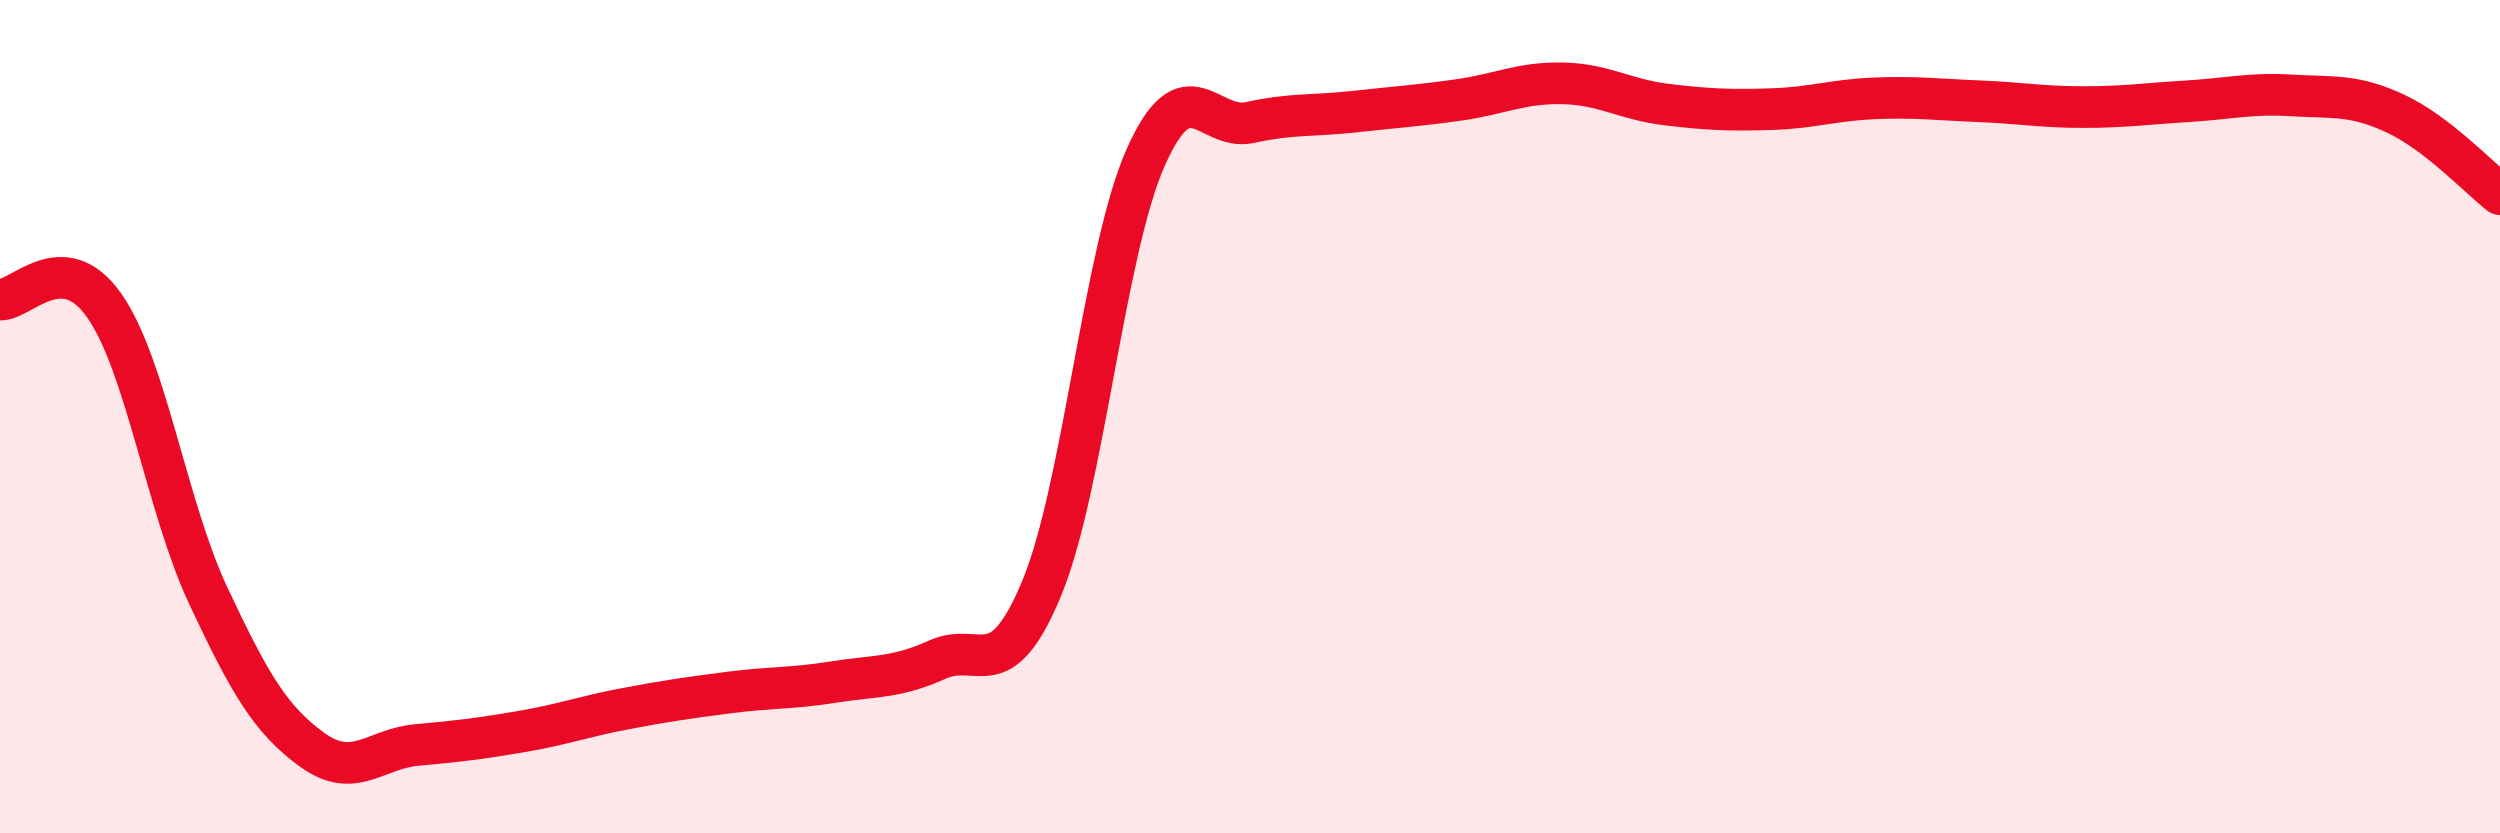
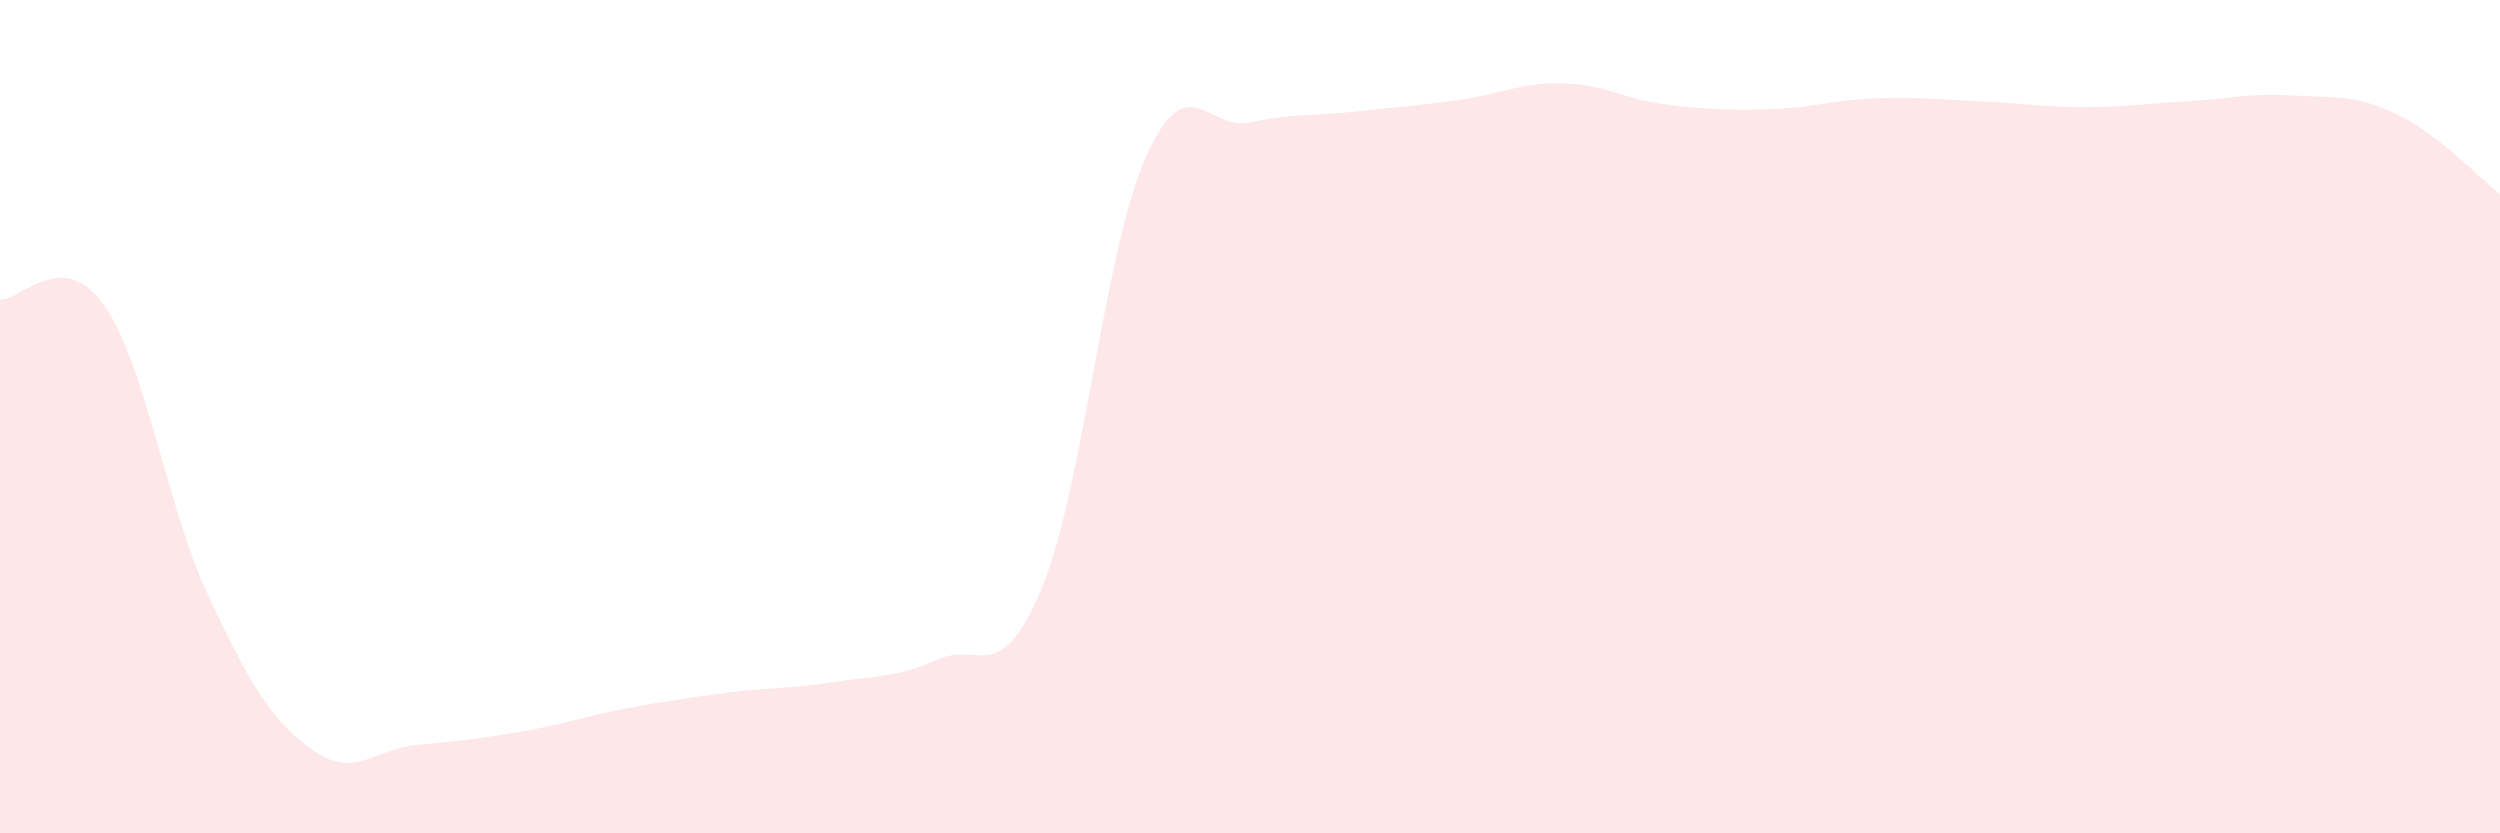
<svg xmlns="http://www.w3.org/2000/svg" width="60" height="20" viewBox="0 0 60 20">
  <path d="M 0,7.19 C 0.5,7.22 1.5,5.91 2.5,7.33 C 3.5,8.75 4,12.17 5,14.3 C 6,16.43 6.5,17.28 7.5,18 C 8.5,18.72 9,17.97 10,17.88 C 11,17.79 11.5,17.73 12.5,17.56 C 13.5,17.39 14,17.2 15,17.01 C 16,16.82 16.5,16.75 17.5,16.62 C 18.5,16.49 19,16.53 20,16.37 C 21,16.21 21.5,16.28 22.5,15.83 C 23.5,15.38 24,16.53 25,14.12 C 26,11.71 26.5,6.01 27.5,3.77 C 28.5,1.53 29,3.16 30,2.94 C 31,2.72 31.5,2.79 32.5,2.68 C 33.5,2.57 34,2.54 35,2.4 C 36,2.26 36.5,1.98 37.5,2 C 38.5,2.02 39,2.39 40,2.51 C 41,2.63 41.5,2.65 42.5,2.62 C 43.5,2.59 44,2.4 45,2.36 C 46,2.32 46.5,2.39 47.5,2.43 C 48.5,2.47 49,2.57 50,2.57 C 51,2.57 51.5,2.49 52.5,2.43 C 53.5,2.37 54,2.23 55,2.29 C 56,2.35 56.5,2.26 57.5,2.73 C 58.5,3.2 59.5,4.27 60,4.66L60 20L0 20Z" fill="#EB0A25" opacity="0.1" stroke-linecap="round" stroke-linejoin="round" />
-   <path d="M 0,7.19 C 0.5,7.22 1.5,5.91 2.5,7.33 C 3.5,8.75 4,12.17 5,14.3 C 6,16.43 6.5,17.28 7.5,18 C 8.5,18.72 9,17.97 10,17.88 C 11,17.79 11.5,17.73 12.5,17.56 C 13.5,17.39 14,17.2 15,17.01 C 16,16.82 16.5,16.75 17.5,16.62 C 18.5,16.49 19,16.53 20,16.37 C 21,16.21 21.5,16.28 22.5,15.83 C 23.5,15.38 24,16.53 25,14.12 C 26,11.71 26.5,6.01 27.5,3.77 C 28.5,1.53 29,3.16 30,2.94 C 31,2.72 31.5,2.79 32.5,2.68 C 33.5,2.57 34,2.54 35,2.4 C 36,2.26 36.5,1.98 37.5,2 C 38.5,2.02 39,2.39 40,2.51 C 41,2.63 41.5,2.65 42.5,2.62 C 43.5,2.59 44,2.4 45,2.36 C 46,2.32 46.5,2.39 47.5,2.43 C 48.5,2.47 49,2.57 50,2.57 C 51,2.57 51.5,2.49 52.5,2.43 C 53.5,2.37 54,2.23 55,2.29 C 56,2.35 56.5,2.26 57.5,2.73 C 58.5,3.2 59.5,4.27 60,4.66" stroke="#EB0A25" stroke-width="1" fill="none" stroke-linecap="round" stroke-linejoin="round" />
</svg>